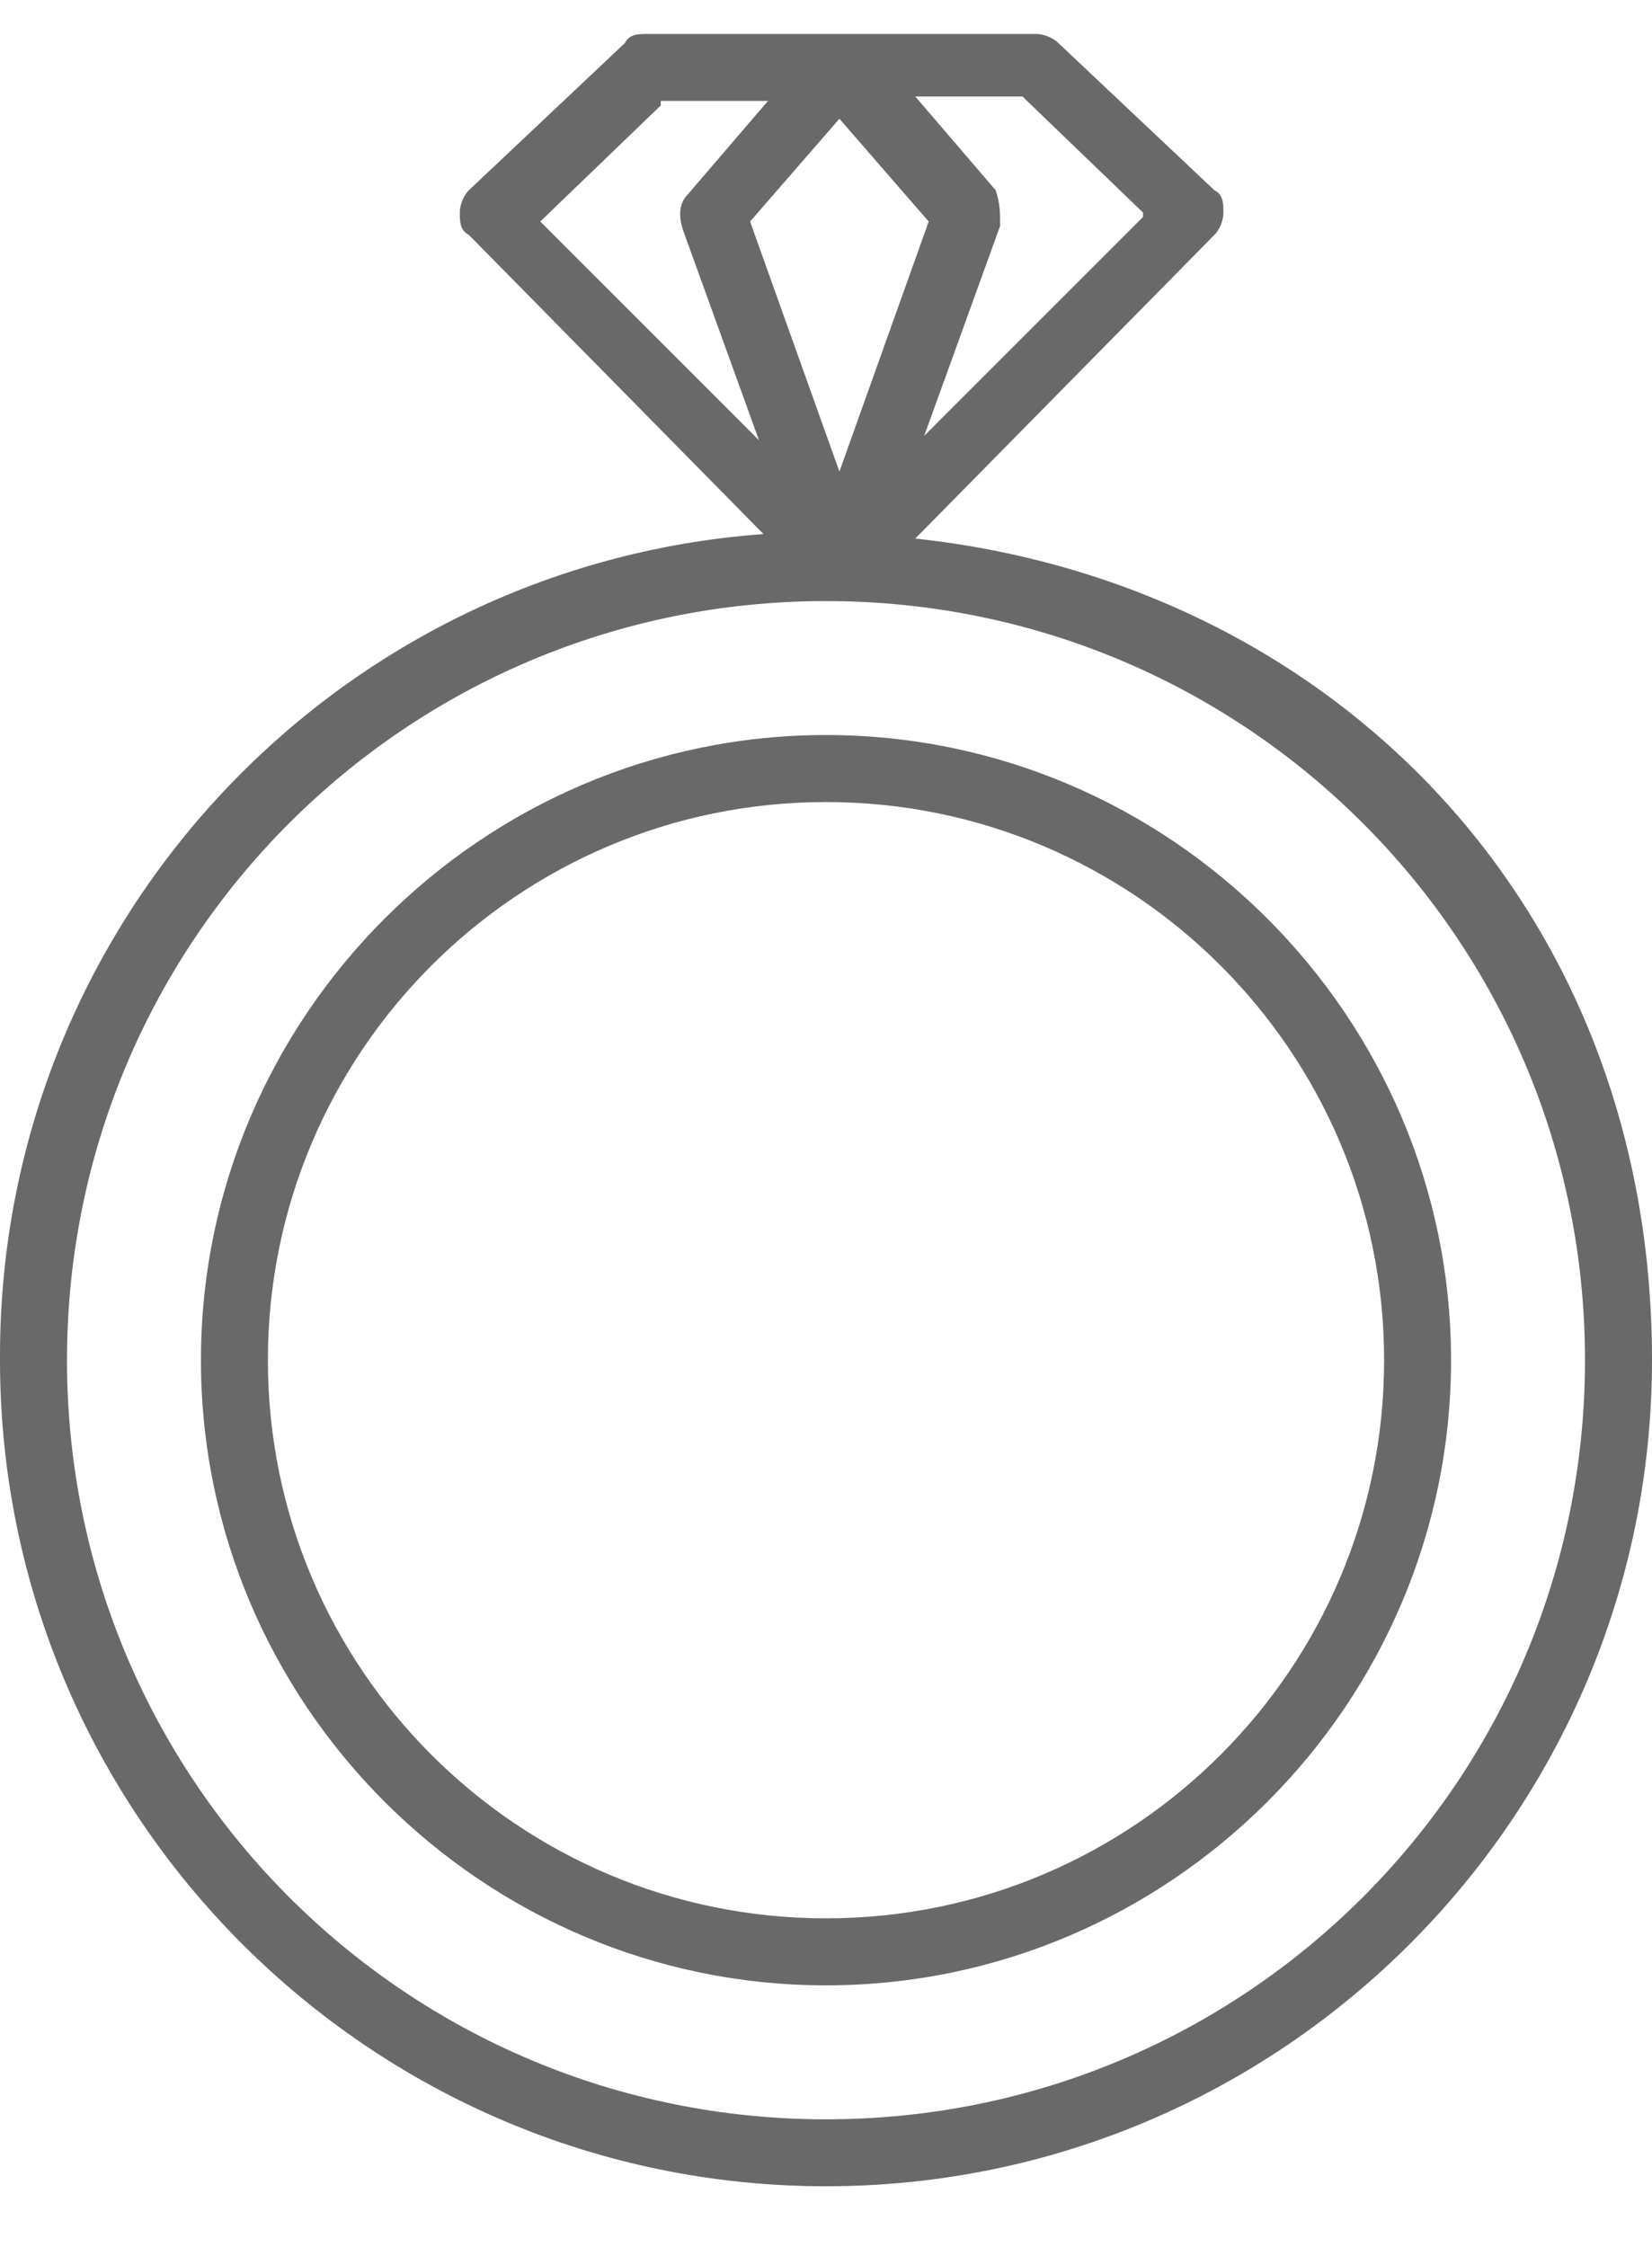
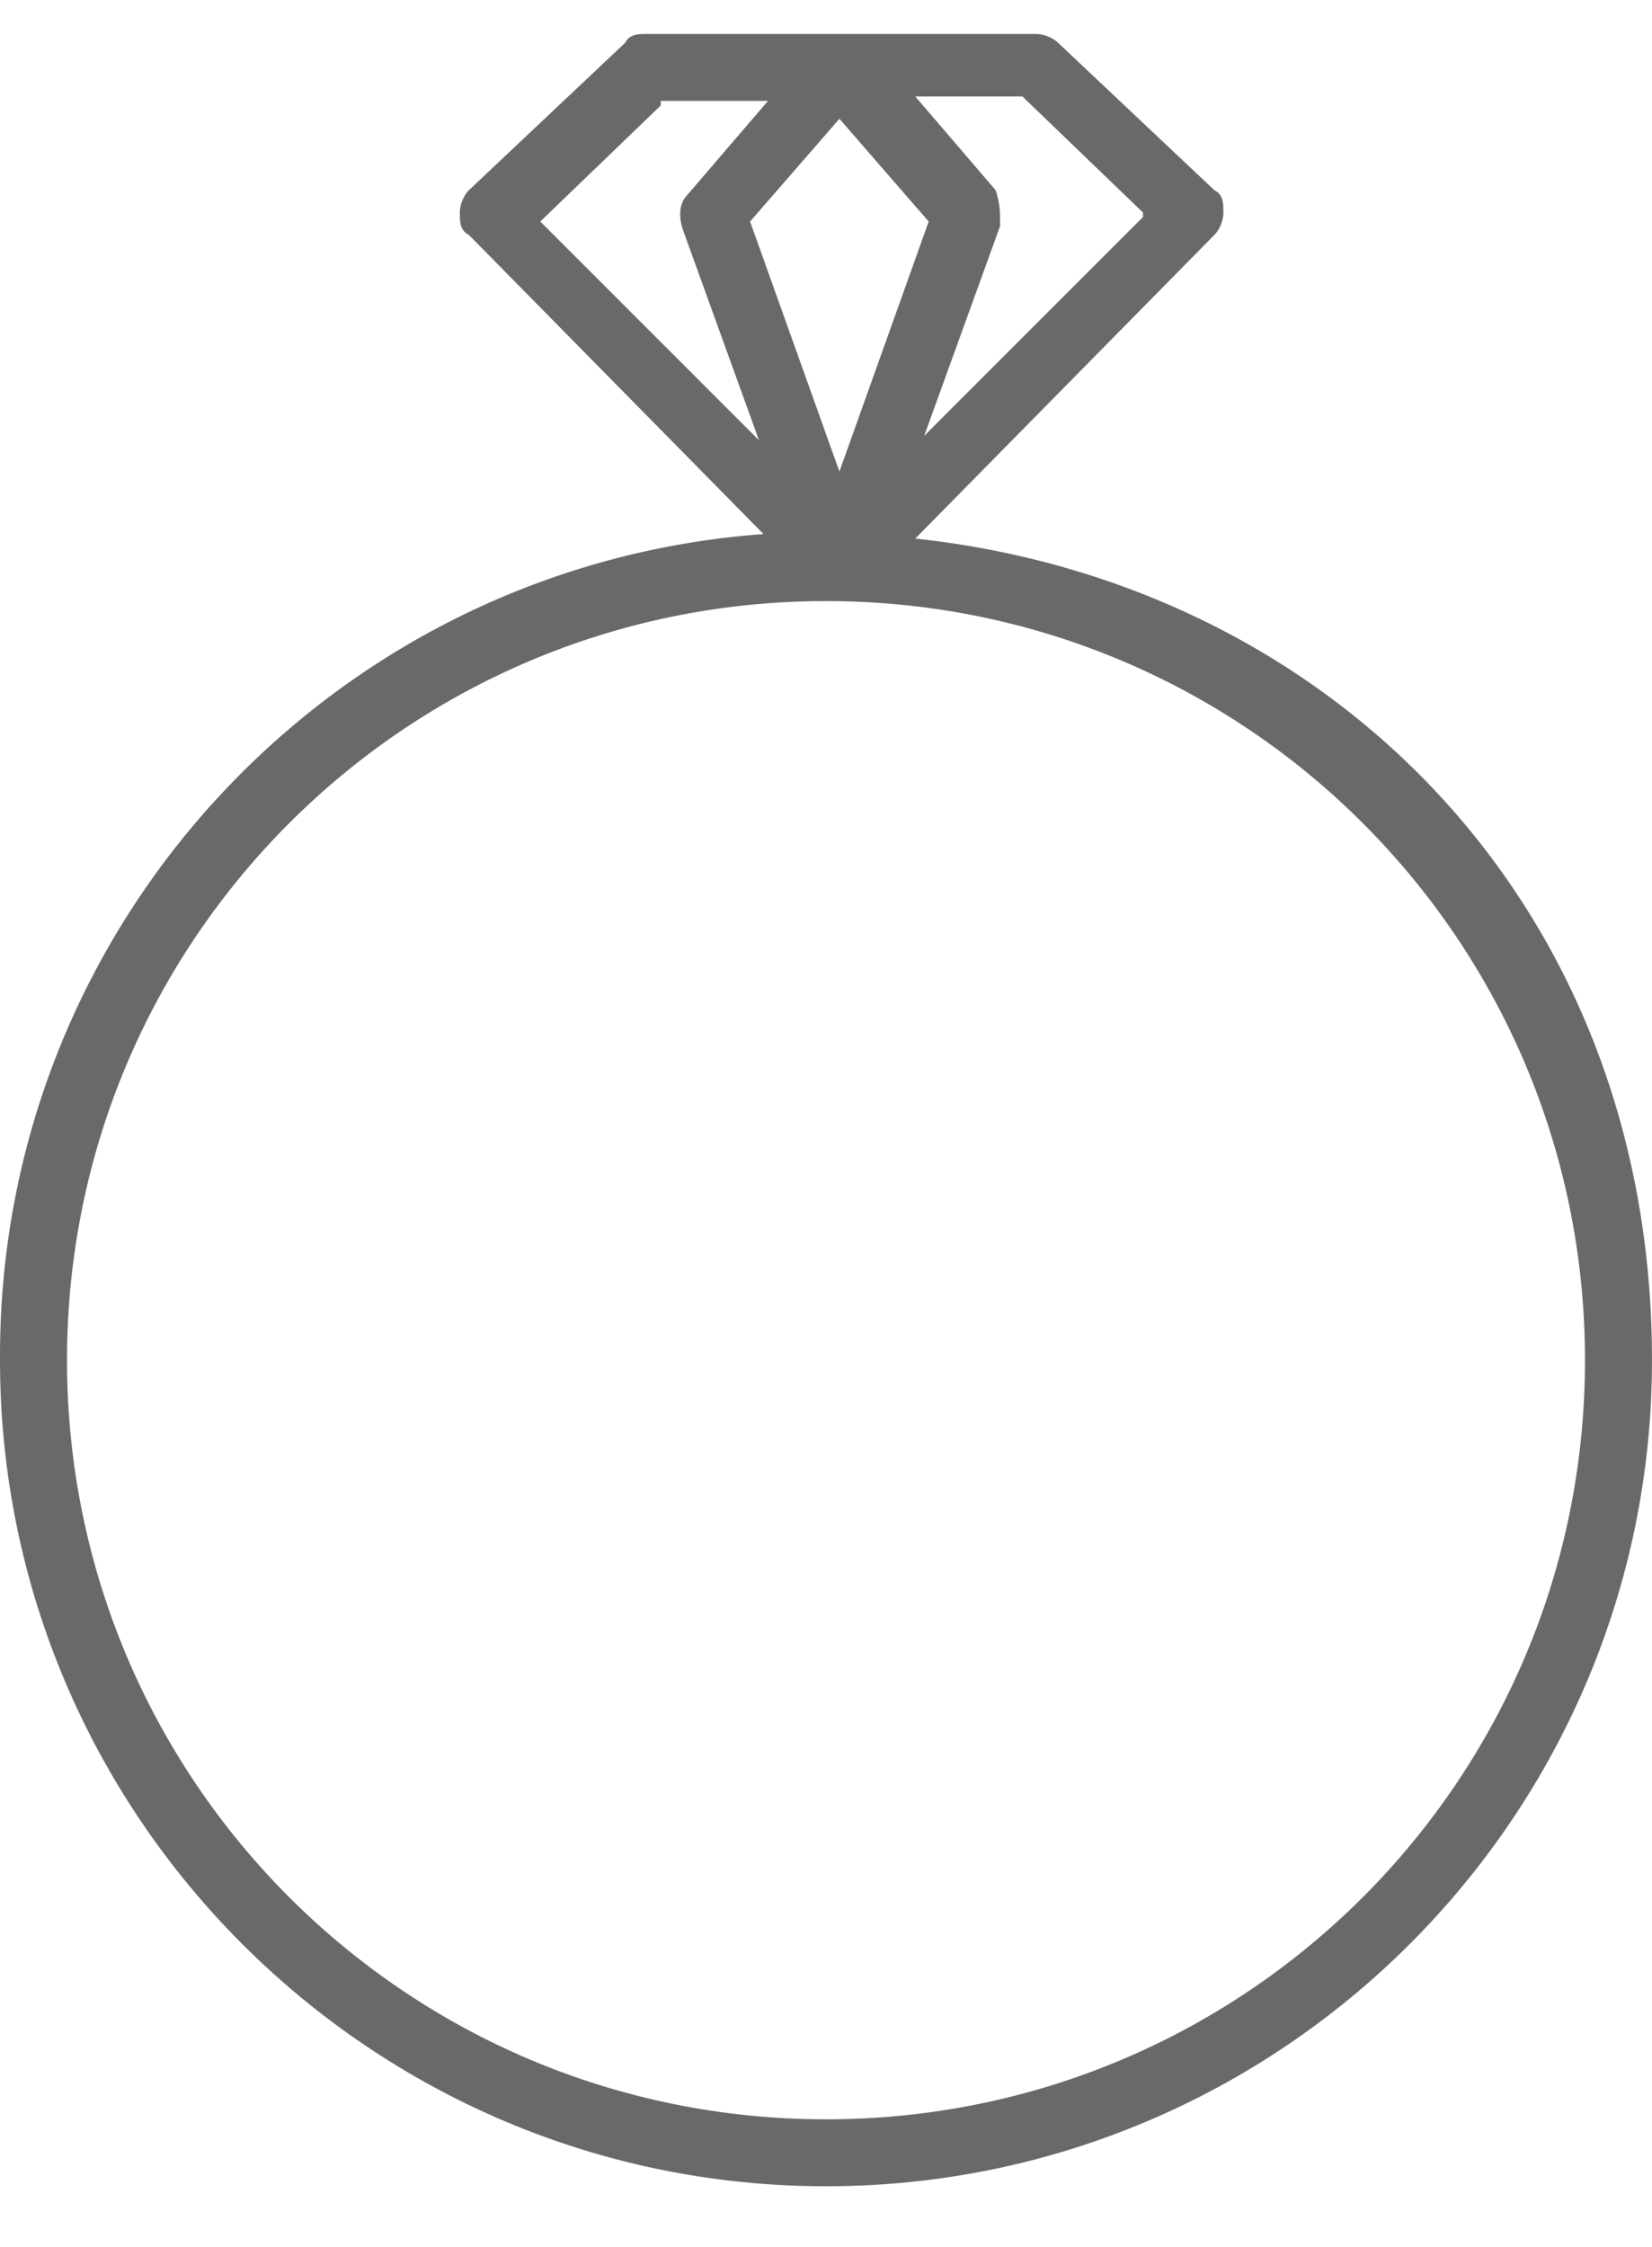
<svg xmlns="http://www.w3.org/2000/svg" width="25" height="34" viewBox="0 0 25 34" fill="none">
-   <path d="M12.5 30.041C17.703 30.041 21.959 25.784 21.959 20.581C21.959 15.379 17.703 11.122 12.5 11.122C7.297 11.122 3.041 15.379 3.041 20.581C3.041 25.784 7.297 30.041 12.5 30.041ZM12.5 12.136C17.162 12.136 20.946 15.919 20.946 20.581C20.946 25.244 17.162 29.027 12.5 29.027C7.838 29.027 4.054 25.244 4.054 20.581C4.054 15.919 7.838 12.136 12.5 12.136Z" fill="#696969" />
  <path d="M0 20.581C0 27.473 5.608 33.081 12.5 33.081C19.392 33.081 25 27.473 25 20.581C25 13.689 20.135 8.824 13.851 8.149L18.378 3.554C18.446 3.487 18.514 3.352 18.514 3.216C18.514 3.081 18.514 2.946 18.378 2.879L16.014 0.649C15.946 0.581 15.811 0.514 15.676 0.514H9.797C9.662 0.514 9.527 0.514 9.459 0.649L7.095 2.879C7.027 2.946 6.959 3.081 6.959 3.216C6.959 3.352 6.959 3.487 7.095 3.554L11.554 8.081C5.068 8.554 0 13.96 0 20.514V20.581ZM11.351 3.352L12.703 1.797L14.054 3.352L12.703 7.135L11.351 3.352ZM17.297 3.284L13.986 6.595L15.135 3.419C15.135 3.216 15.135 3.081 15.068 2.879L13.851 1.46H15.473L17.297 3.216V3.284ZM10 1.527H11.622L10.405 2.946C10.27 3.081 10.27 3.284 10.338 3.487L11.486 6.662L8.176 3.352L10 1.595V1.527ZM12.5 9.095C18.851 9.095 23.986 14.23 23.986 20.581C23.986 26.933 18.851 32.068 12.5 32.068C6.149 32.068 1.014 26.933 1.014 20.581C1.014 14.23 6.149 9.095 12.5 9.095Z" fill="#696969" />
</svg>